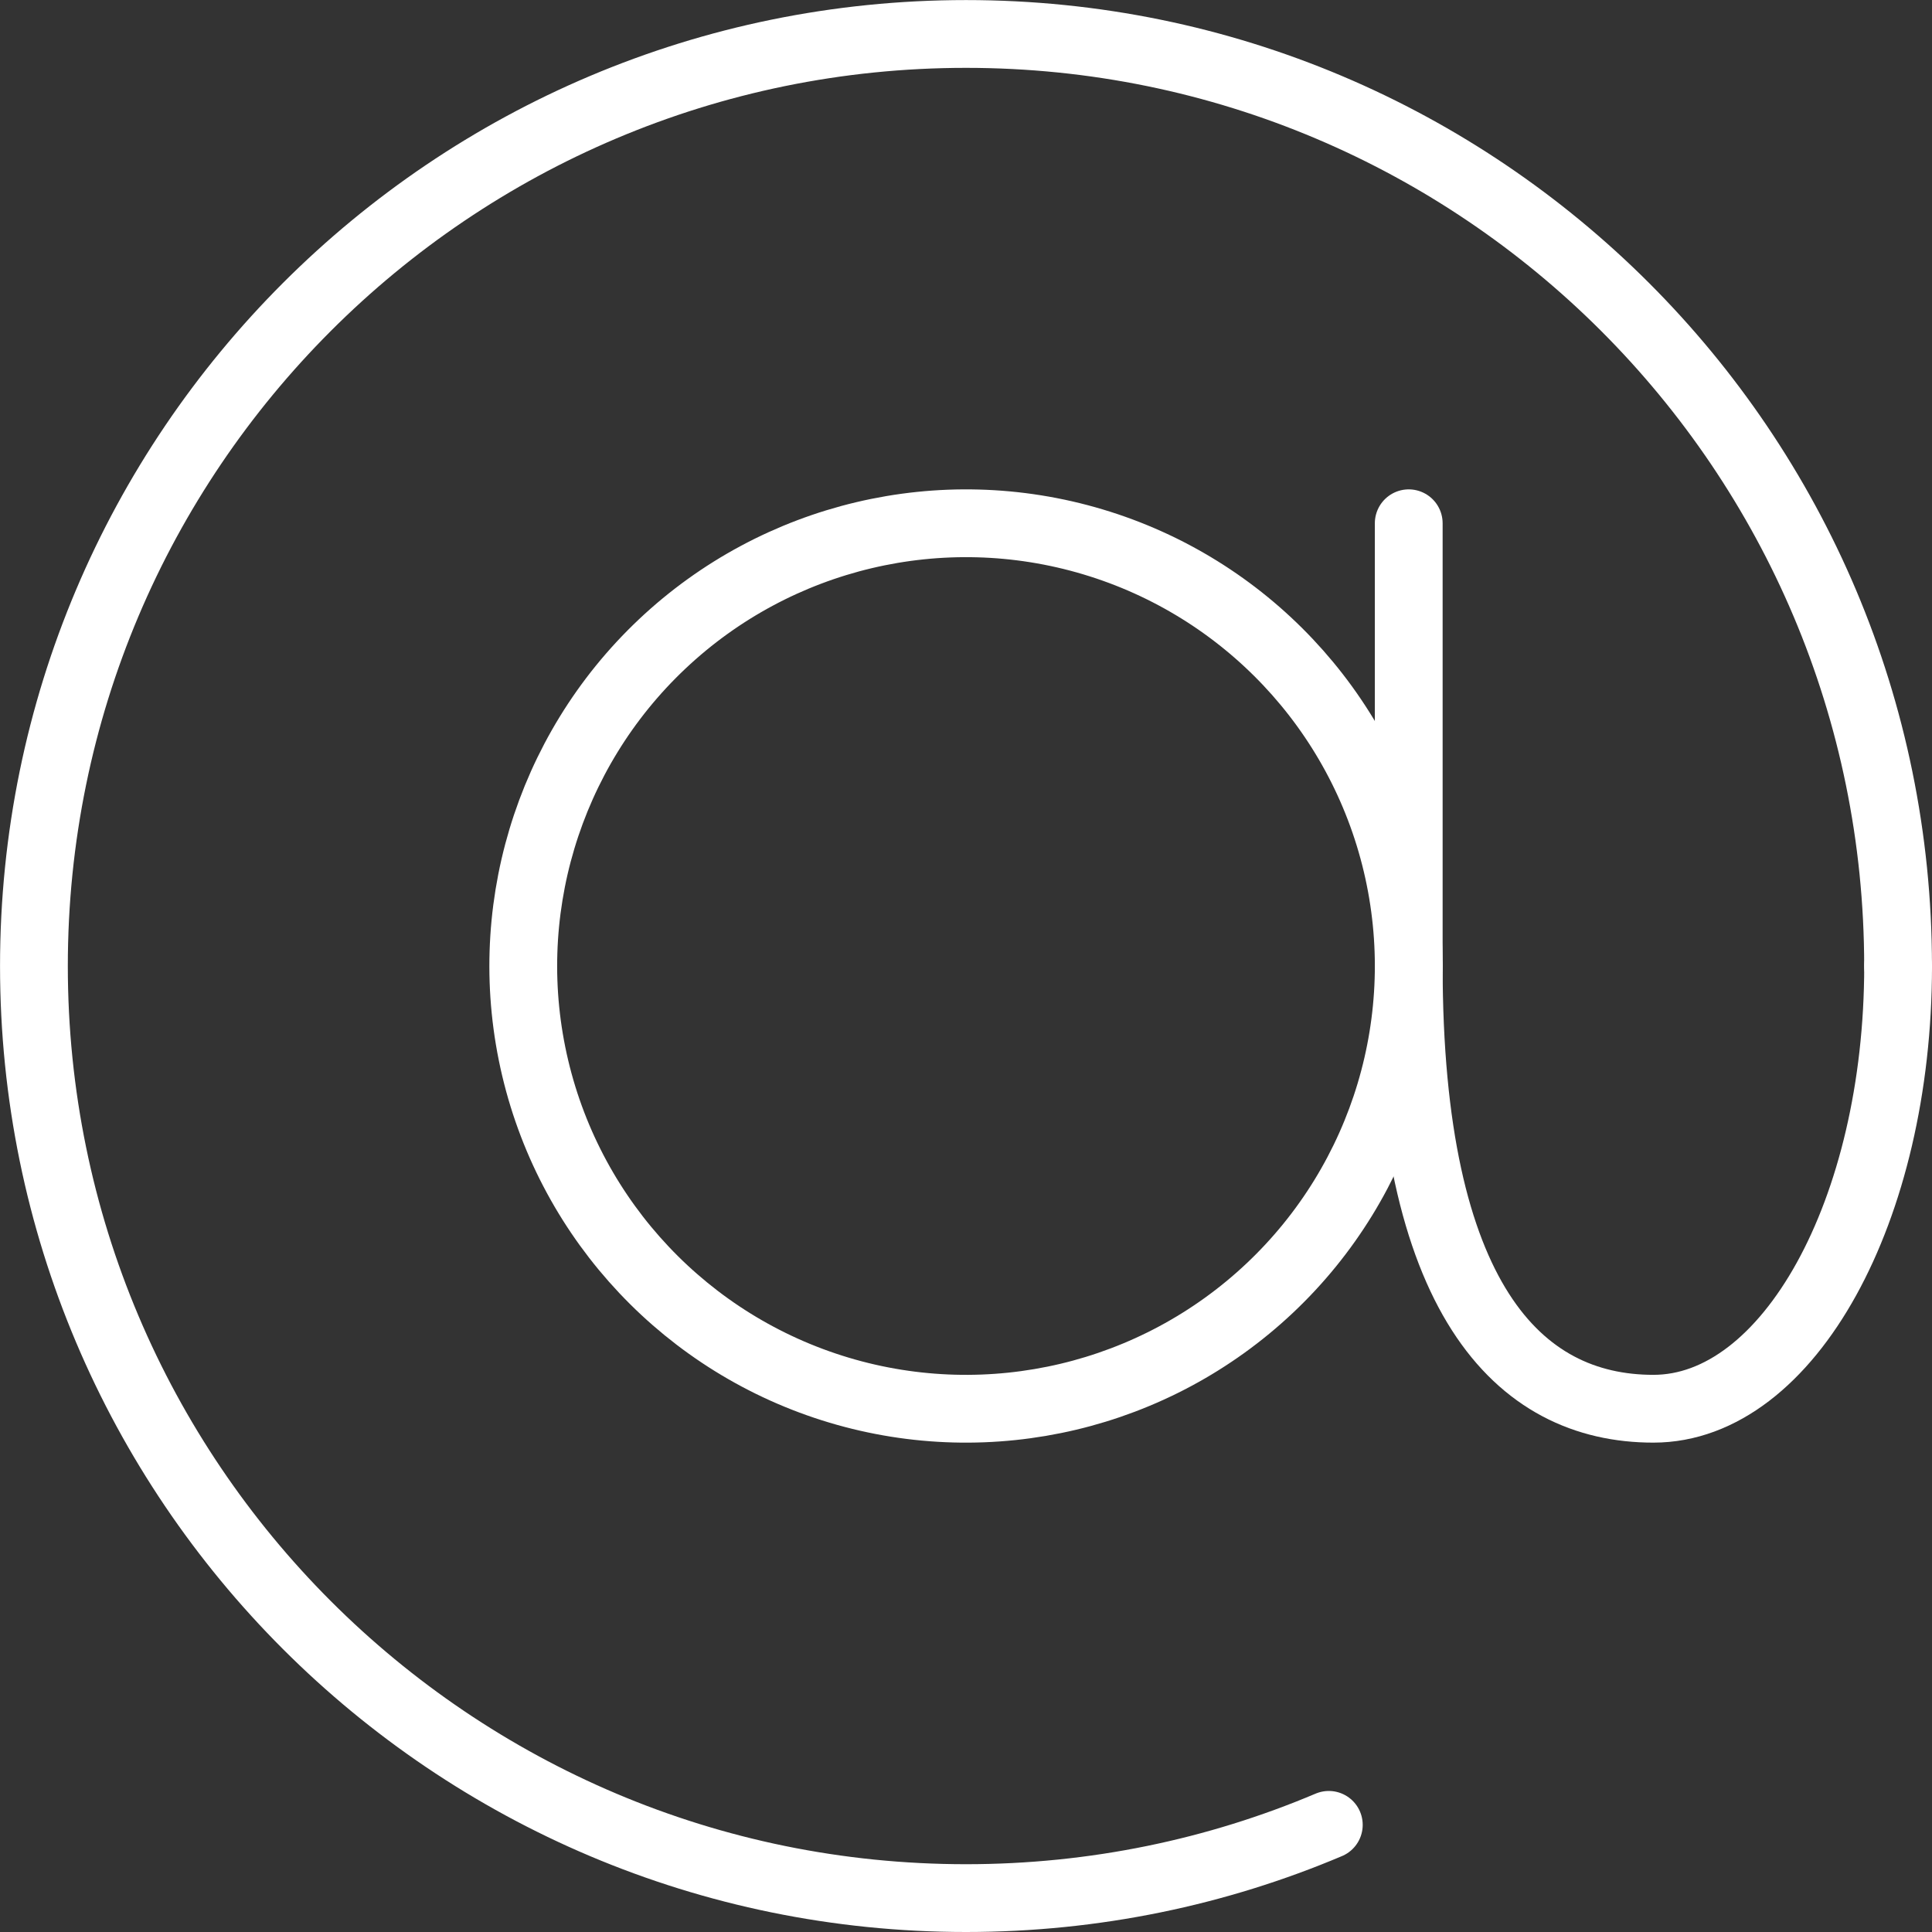
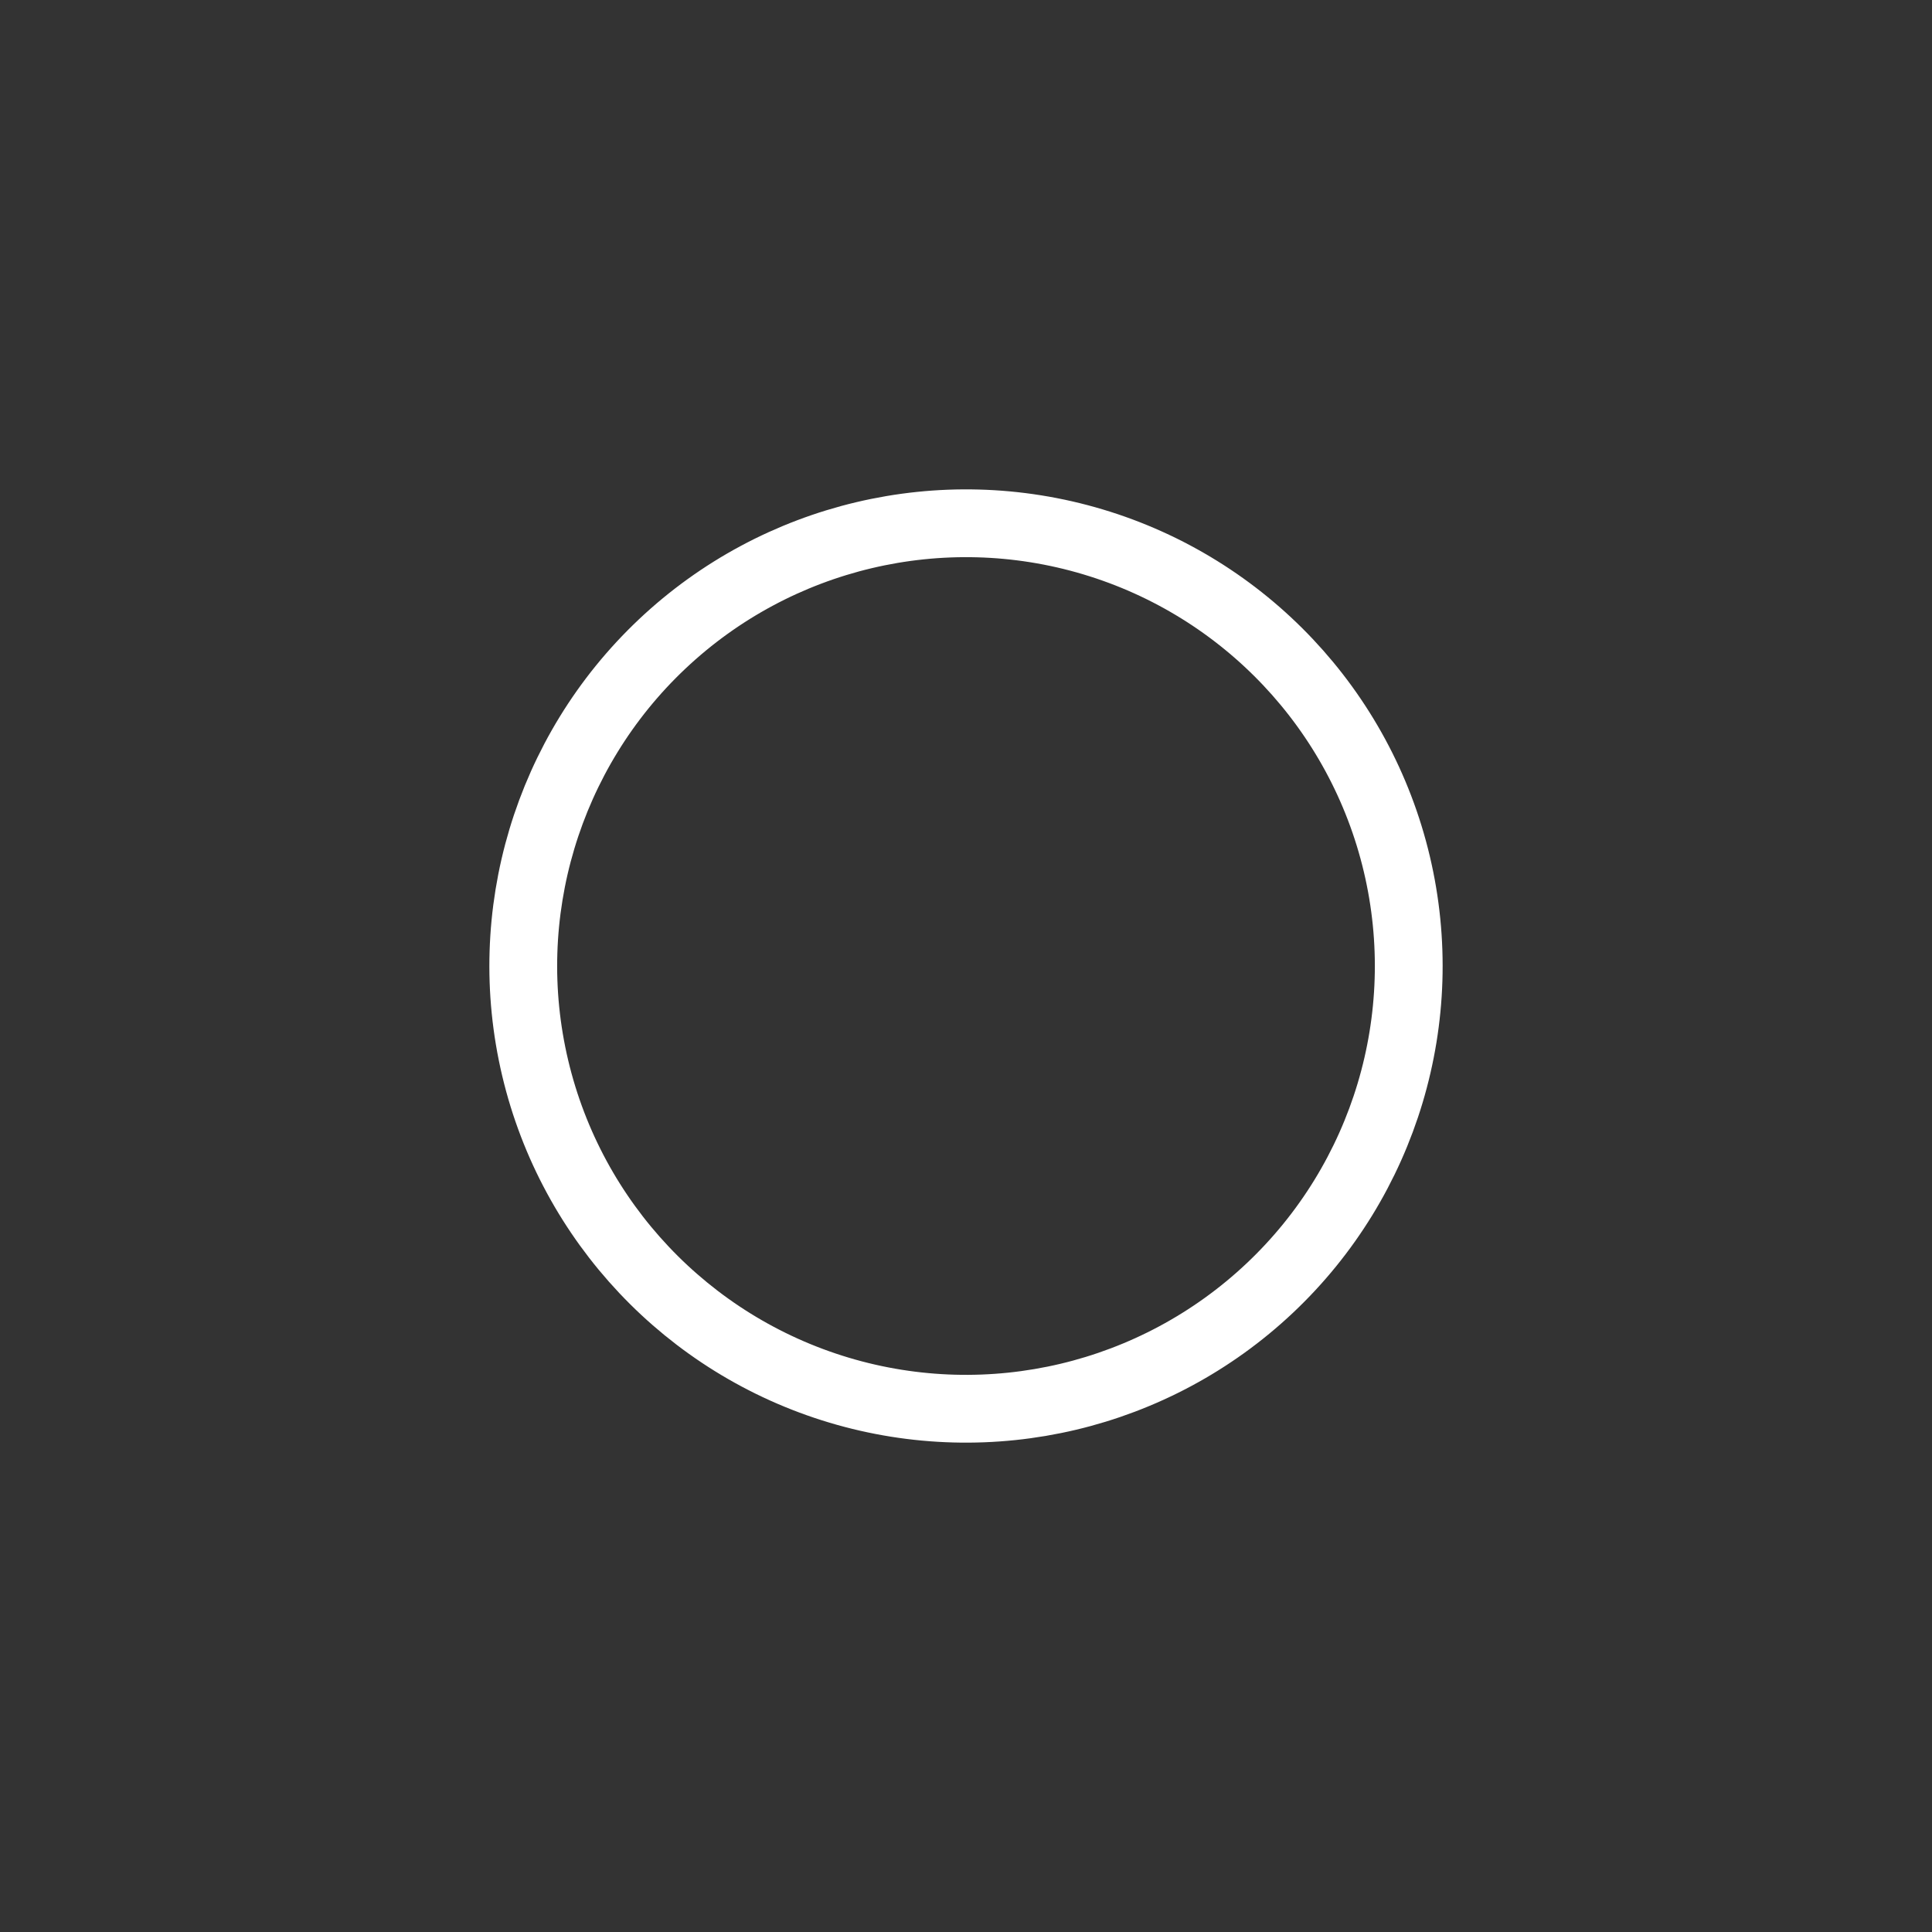
<svg xmlns="http://www.w3.org/2000/svg" id="b" viewBox="0 0 570 570">
  <rect x="0" y="0" width="570" height="570" fill="#333333" stroke="none" />
  <g id="c">
    <g id="d">
      <g>
-         <line x1="415.62" y1="154.38" x2="415.62" y2="285" style="fill:none; stroke:#fff; stroke-linecap:round; stroke-linejoin:round; stroke-width:20px;" />
        <g>
          <circle cx="285" cy="285" r="130.62" transform="translate(-58.03 73.39) rotate(-13.33)" style="fill:none; stroke:#fff; stroke-linecap:round; stroke-linejoin:round; stroke-width:20px;" />
-           <path d="m560,285c0,72.14-32.32,130.62-72.19,130.62s-72.19-32.61-72.19-130.62" style="fill:none; stroke:#fff; stroke-linecap:round; stroke-linejoin:round; stroke-width:20px;" />
-           <path d="m392.04,538.39c-32.9,13.92-69.07,21.61-107.04,21.61s-74.14-7.69-107.04-21.61c-32.9-13.92-62.53-34.05-87.41-58.93-24.88-24.88-45.02-54.51-58.93-87.41-13.92-32.9-21.61-69.07-21.61-107.04s7.69-74.14,21.61-107.04c13.91-32.9,34.05-62.53,58.93-87.41,24.88-24.88,54.51-45.02,87.41-58.93,32.9-13.92,69.07-21.61,107.04-21.61s74.14,7.69,107.04,21.61c32.9,13.92,62.53,34.05,87.41,58.93,24.88,24.88,45.02,54.51,58.93,87.41,13.91,32.9,21.61,69.07,21.61,107.04" style="fill:none; stroke:#fff; stroke-linecap:round; stroke-linejoin:round; stroke-width:20px;" />
        </g>
      </g>
    </g>
  </g>
</svg>